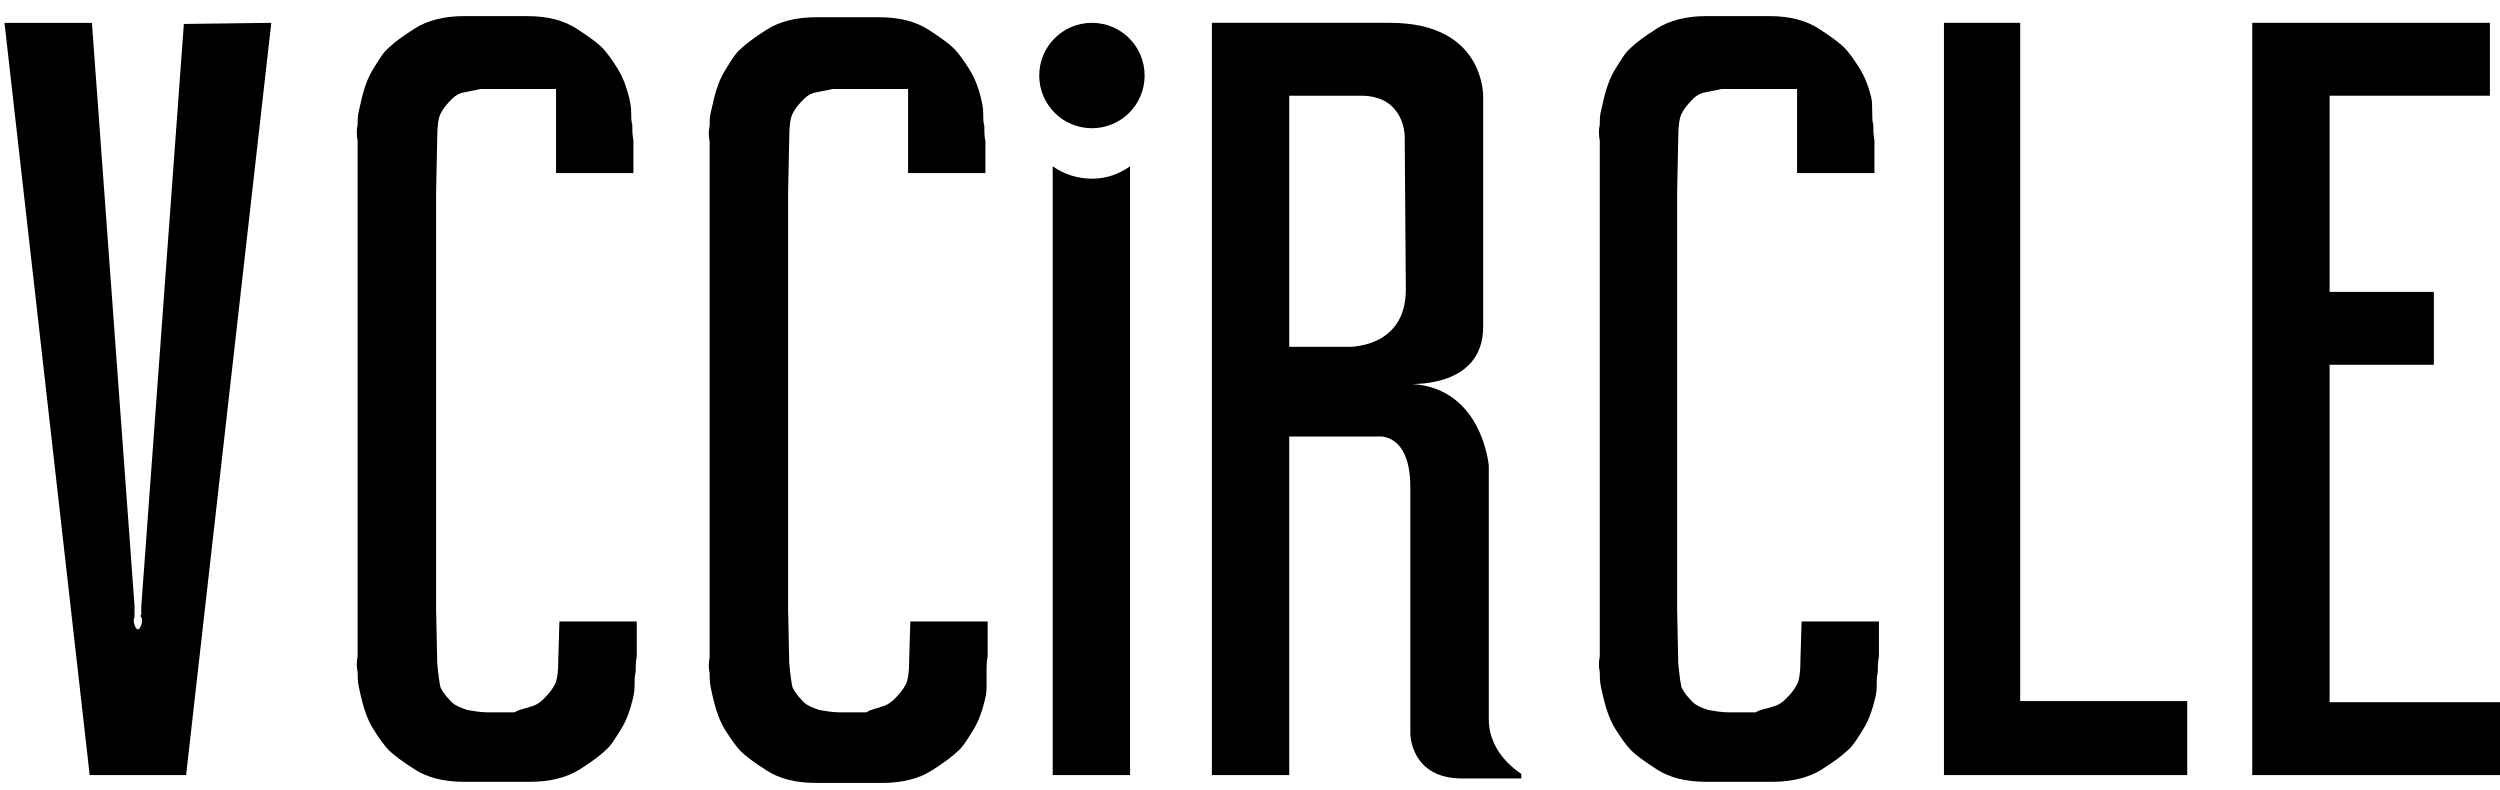
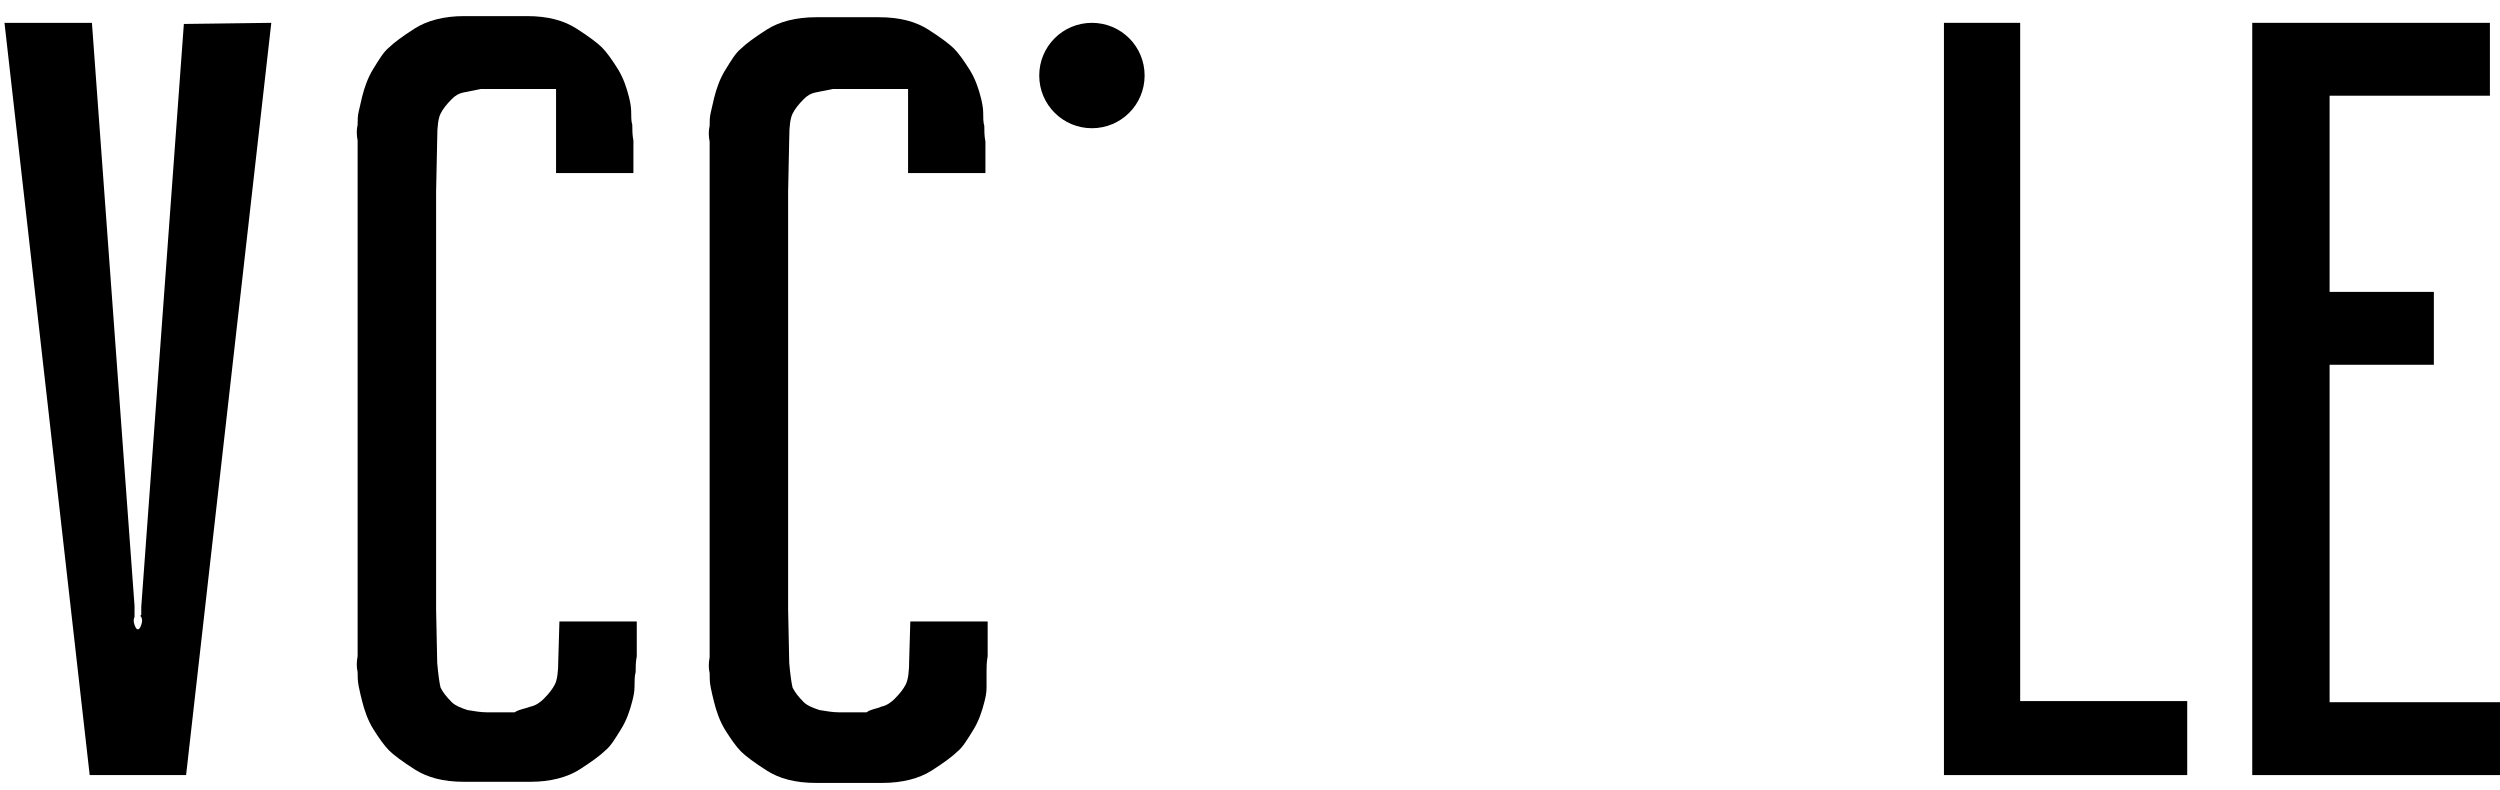
<svg xmlns="http://www.w3.org/2000/svg" version="1.1" id="Layer_1" x="0px" y="0px" viewBox="0 0 223 70.5" style="enable-background:new 0 0 223 70.5;" xml:space="preserve">
  <title>VCC logo</title>
  <desc>Created with Sketch.</desc>
  <g id="VCC-logo" transform="translate(609, 30)">
    <g id="vccircle" transform="translate(0, 57.937)">
      <path id="Fill-11" d="M-584.8-85.9l-7.6,67.1h-8.6l-7.6-67.1h7.8l3.8,52v0.4v0.6c-0.1,0.2-0.1,0.4,0,0.7c0.1,0.3,0.2,0.4,0.3,0.4    c0.1,0,0.2-0.1,0.3-0.4c0.1-0.3,0.1-0.5,0-0.7c-0.1-0.1-0.1-0.1,0-0.2c0-0.1,0-0.2,0-0.3v-0.4l3.8-52L-584.8-85.9L-584.8-85.9z" />
      <path id="Fill-13" d="M-561.7-24.9c0.5-0.1,0.9-0.4,1.2-0.7c0.5-0.5,0.8-0.9,1-1.3c0.2-0.4,0.3-1.1,0.3-2.2l0.1-3.4h6.9v3.1    c-0.1,0.5-0.1,1-0.1,1.4c-0.1,0.4-0.1,0.8-0.1,1.3s-0.1,0.9-0.2,1.3c-0.2,0.8-0.5,1.7-1,2.5c-0.5,0.8-0.9,1.5-1.4,1.9    c-0.4,0.4-1.2,1-2.3,1.7c-1.1,0.7-2.6,1.1-4.4,1.1h-5.9c-1.9,0-3.3-0.4-4.4-1.1s-1.9-1.3-2.3-1.7c-0.4-0.4-0.9-1.1-1.4-1.9    c-0.5-0.8-0.8-1.7-1-2.5c-0.1-0.4-0.2-0.8-0.3-1.3s-0.1-0.9-0.1-1.3c-0.1-0.4-0.1-0.9,0-1.4v-46c-0.1-0.5-0.1-1,0-1.4    c0-0.4,0-0.8,0.1-1.2s0.2-0.9,0.3-1.3c0.2-0.8,0.5-1.7,1-2.5c0.5-0.8,0.9-1.5,1.4-1.9c0.4-0.4,1.2-1,2.3-1.7    c1.1-0.7,2.6-1.1,4.4-1.1h5.6c1.9,0,3.3,0.4,4.4,1.1c1.1,0.7,1.9,1.3,2.3,1.7c0.4,0.4,0.9,1.1,1.4,1.9c0.5,0.8,0.8,1.7,1,2.5    c0.1,0.4,0.2,0.9,0.2,1.3s0,0.9,0.1,1.2c0,0.4,0,0.9,0.1,1.4v2.9h-6.9V-80h-6.7c-0.5,0.1-1,0.2-1.5,0.3s-0.8,0.3-1.1,0.6    c-0.5,0.5-0.8,0.9-1,1.3c-0.2,0.4-0.3,1.1-0.3,2.2l-0.1,4.8v37.2l0.1,4.8c0.1,1.1,0.2,1.8,0.3,2.2c0.2,0.4,0.5,0.8,1,1.3    c0.3,0.3,0.8,0.5,1.4,0.7c0.6,0.1,1.2,0.2,1.7,0.2h2.5C-562.6-24.7-562.2-24.7-561.7-24.9" />
      <path id="Fill-15" d="M-530.4-24.9c0.5-0.1,0.9-0.4,1.2-0.7c0.5-0.5,0.8-0.9,1-1.3c0.2-0.4,0.3-1.1,0.3-2.2l0.1-3.4h6.9v3.1    c-0.1,0.5-0.1,1-0.1,1.4c0,0.5,0,0.9,0,1.4s-0.1,0.9-0.2,1.3c-0.2,0.8-0.5,1.7-1,2.5c-0.5,0.8-0.9,1.5-1.4,1.9    c-0.4,0.4-1.2,1-2.3,1.7c-1.1,0.7-2.6,1.1-4.4,1.1h-5.9c-1.9,0-3.3-0.4-4.4-1.1c-1.1-0.7-1.9-1.3-2.3-1.7    c-0.4-0.4-0.9-1.1-1.4-1.9c-0.5-0.8-0.8-1.7-1-2.5c-0.1-0.4-0.2-0.8-0.3-1.3c-0.1-0.5-0.1-0.9-0.1-1.3c-0.1-0.4-0.1-0.9,0-1.4v-46    c-0.1-0.5-0.1-1,0-1.4c0-0.4,0-0.8,0.1-1.2c0.1-0.4,0.2-0.9,0.3-1.3c0.2-0.8,0.5-1.7,1-2.5c0.5-0.8,0.9-1.5,1.4-1.9    c0.4-0.4,1.2-1,2.3-1.7c1.1-0.7,2.6-1.1,4.4-1.1h5.6c1.9,0,3.3,0.4,4.4,1.1c1.1,0.7,1.9,1.3,2.3,1.7c0.4,0.4,0.9,1.1,1.4,1.9    c0.5,0.8,0.8,1.7,1,2.5c0.1,0.4,0.2,0.9,0.2,1.3s0,0.9,0.1,1.2c0,0.4,0,0.9,0.1,1.4v2.8h-6.9V-80h-6.7c-0.5,0.1-1,0.2-1.5,0.3    s-0.8,0.3-1.1,0.6c-0.5,0.5-0.8,0.9-1,1.3c-0.2,0.4-0.3,1.1-0.3,2.2l-0.1,4.8v37.2l0.1,4.8c0.1,1.1,0.2,1.8,0.3,2.2    c0.2,0.4,0.5,0.8,1,1.3c0.3,0.3,0.8,0.5,1.4,0.7c0.6,0.1,1.2,0.2,1.7,0.2h2.5C-531.3-24.7-530.8-24.7-530.4-24.9" />
-       <path id="Fill-17" d="M-450.9-24.9c0.5-0.1,0.9-0.4,1.2-0.7c0.5-0.5,0.8-0.9,1-1.3c0.2-0.4,0.3-1.1,0.3-2.2l0.1-3.4h6.9v3.1    c-0.1,0.5-0.1,1-0.1,1.4c-0.1,0.4-0.1,0.8-0.1,1.3s-0.1,0.9-0.2,1.3c-0.2,0.8-0.5,1.7-1,2.5c-0.5,0.8-0.9,1.5-1.4,1.9    c-0.4,0.4-1.2,1-2.3,1.7s-2.6,1.1-4.4,1.1h-5.9c-1.9,0-3.3-0.4-4.4-1.1s-1.9-1.3-2.3-1.7c-0.4-0.4-0.9-1.1-1.4-1.9    c-0.5-0.8-0.8-1.7-1-2.5c-0.1-0.4-0.2-0.8-0.3-1.3s-0.1-0.9-0.1-1.3c-0.1-0.4-0.1-0.9,0-1.4v-46c-0.1-0.5-0.1-1,0-1.4    c0-0.4,0-0.8,0.1-1.2s0.2-0.9,0.3-1.3c0.2-0.8,0.5-1.7,1-2.5c0.5-0.8,0.9-1.5,1.4-1.9c0.4-0.4,1.2-1,2.3-1.7    c1.1-0.7,2.6-1.1,4.4-1.1h5.6c1.9,0,3.3,0.4,4.4,1.1c1.1,0.7,1.9,1.3,2.3,1.7c0.4,0.4,0.9,1.1,1.4,1.9c0.5,0.8,0.8,1.7,1,2.5    c0.1,0.4,0.1,0.8,0.1,1.3c0,0.4,0,0.9,0.1,1.2c0,0.4,0,0.9,0.1,1.4v2.9h-6.9V-80h-6.7c-0.5,0.1-1,0.2-1.5,0.3s-0.8,0.3-1.1,0.6    c-0.5,0.5-0.8,0.9-1,1.3c-0.2,0.4-0.3,1.1-0.3,2.2l-0.1,4.8v37.2l0.1,4.8c0.1,1.1,0.2,1.8,0.3,2.2c0.2,0.4,0.5,0.8,1,1.3    c0.3,0.3,0.8,0.5,1.4,0.7c0.6,0.1,1.2,0.2,1.7,0.2h2.5C-451.9-24.7-451.4-24.7-450.9-24.9" />
      <polygon id="Fill-19" points="-435.6,-85.9 -428.8,-85.9 -428.8,-25.4 -413.9,-25.4 -413.9,-18.8 -435.6,-18.8   " />
      <polygon id="Fill-21" points="-408.1,-85.9 -386.9,-85.9 -386.9,-79.4 -401.2,-79.4 -401.2,-61.9 -391.9,-61.9 -391.9,-55.4     -401.2,-55.4 -401.2,-25.3 -386,-25.3 -386,-18.8 -408.1,-18.8   " />
      <path id="Fill-23" d="M-506.9-81.2c0,2.6-2.1,4.7-4.7,4.7s-4.7-2.1-4.7-4.7s2.1-4.7,4.7-4.7S-506.9-83.8-506.9-81.2" />
-       <path id="Fill-25" d="M-511.6-72c-1.3,0-2.5-0.4-3.5-1.1v54.3h6.9v-54.3C-509.2-72.4-510.3-72-511.6-72" />
-       <path id="Fill-27" d="M-483.6-62.1c0,5.3-5.2,5.1-5.2,5.1h-5.2v-22.4h6.4c3.9,0,3.9,3.6,3.9,3.6L-483.6-62.1L-483.6-62.1z     M-476.2-23.8v-22.6c0,0-0.6-7.3-7.4-7.3c0,0,6.9,0.6,6.9-5.1v-20.5c0,0,0.2-6.6-8.3-6.6s-15.9,0-15.9,0v67.1h6.9V-49h8    c0,0,2.8-0.3,2.8,4.5v22c0,0,0,4,4.6,4h5.3v-0.4C-473.2-18.9-476.2-20.5-476.2-23.8L-476.2-23.8z" />
    </g>
  </g>
</svg>